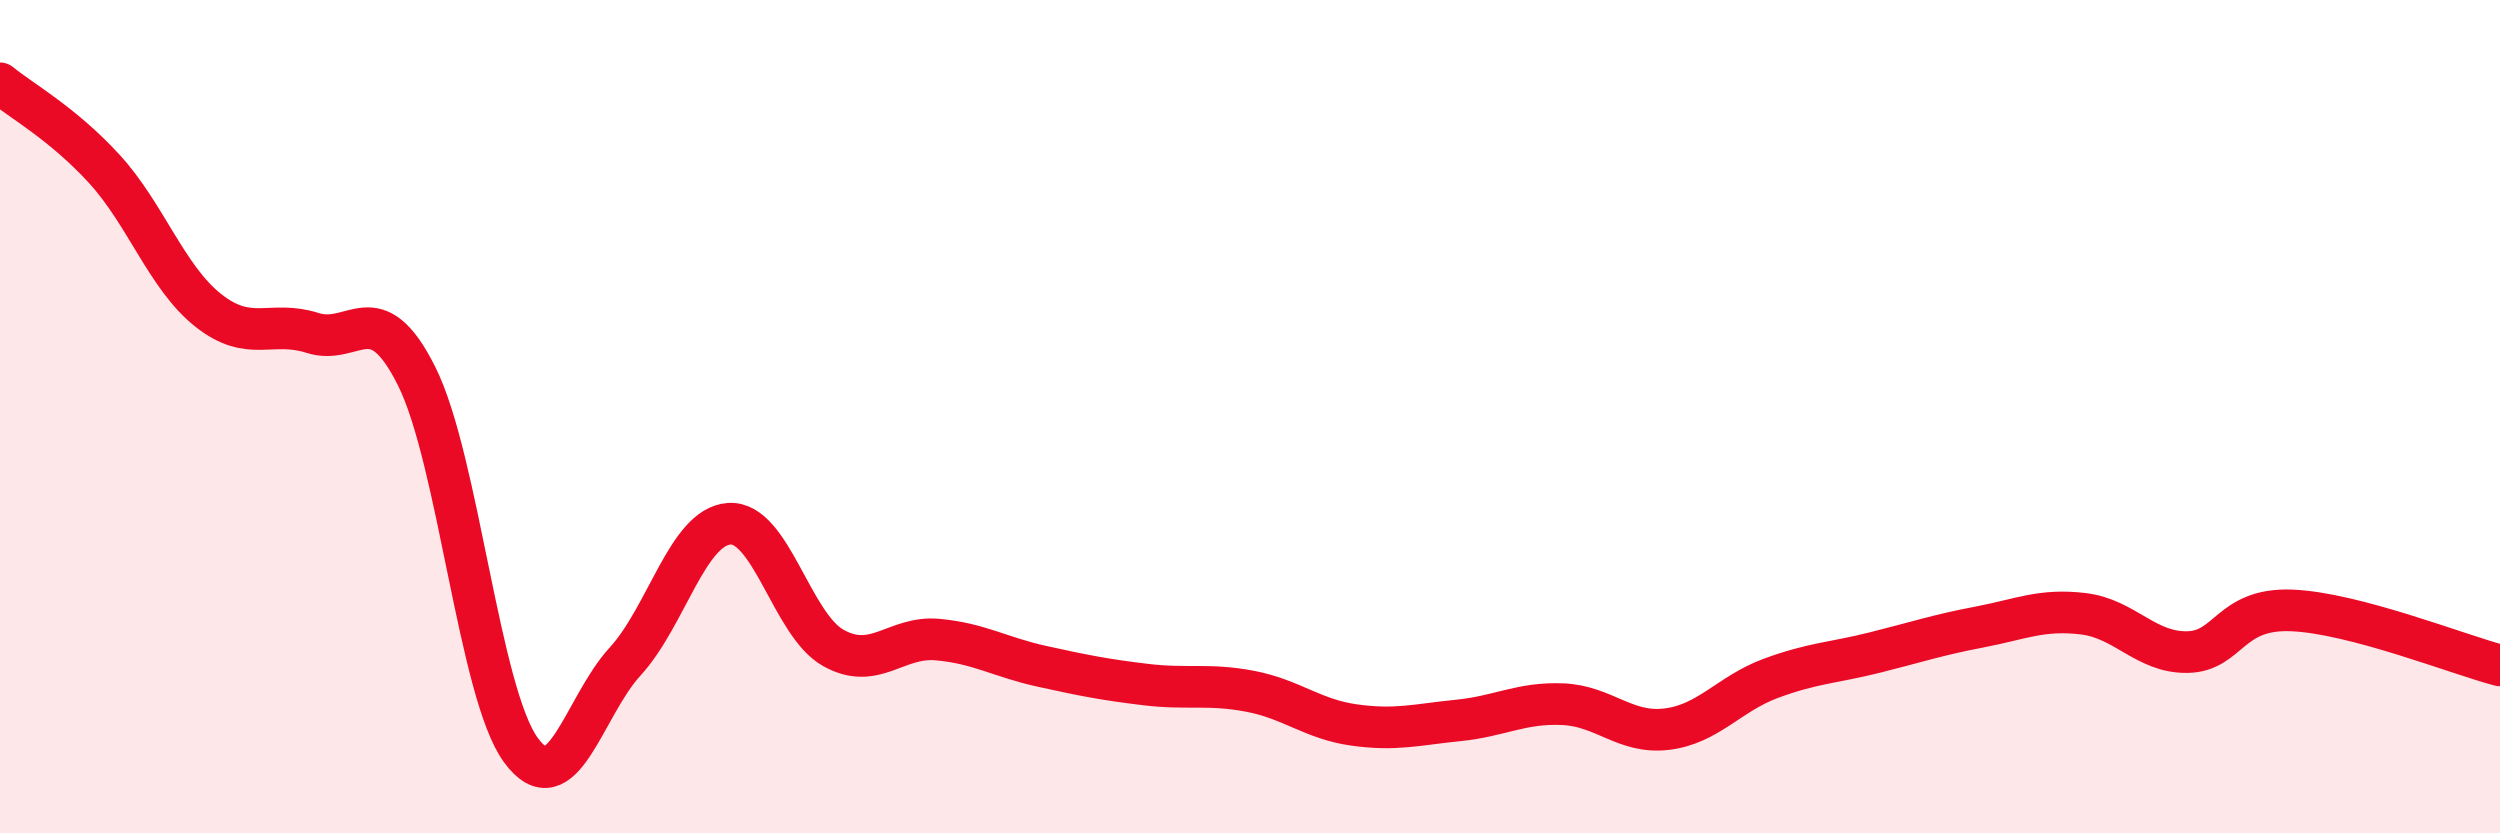
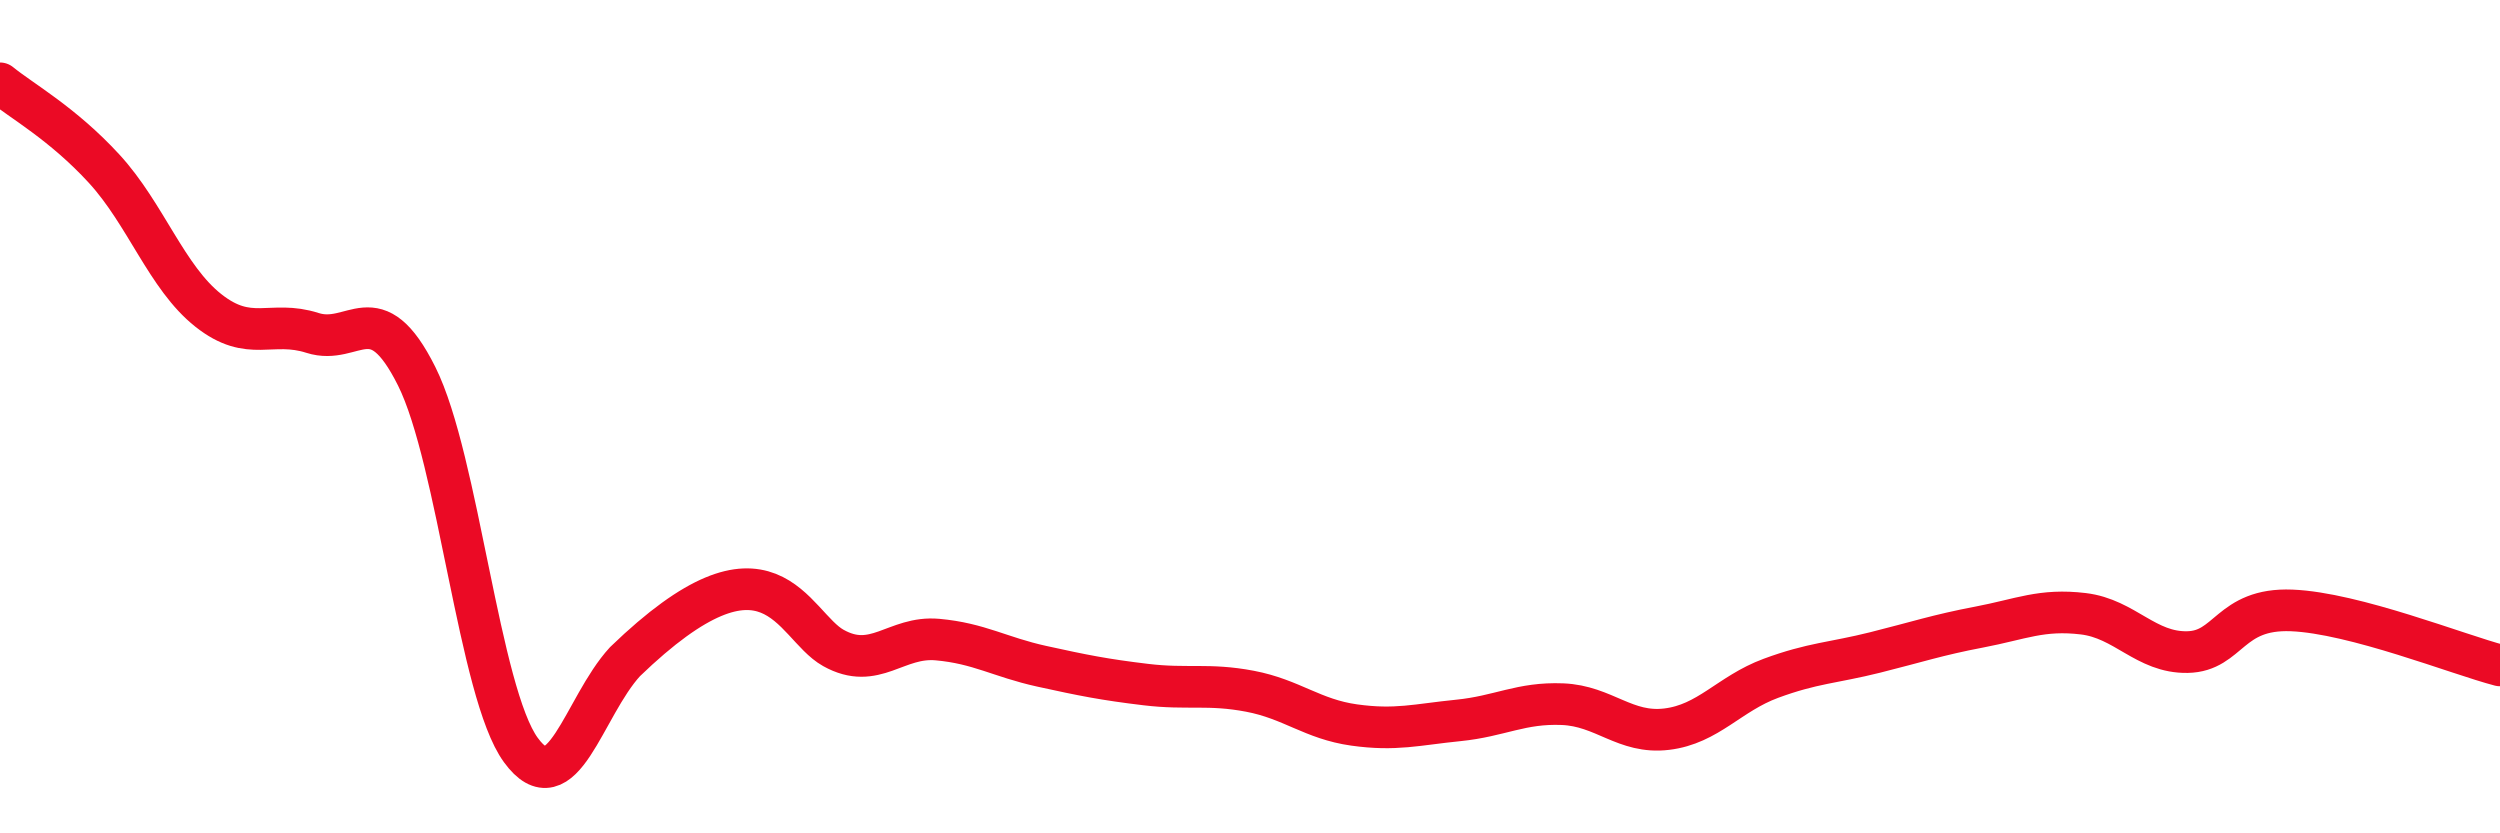
<svg xmlns="http://www.w3.org/2000/svg" width="60" height="20" viewBox="0 0 60 20">
-   <path d="M 0,2 C 0.5,2.41 1.5,2.96 2.5,4.05 C 3.5,5.14 4,6.66 5,7.45 C 6,8.24 6.5,7.67 7.5,7.99 C 8.5,8.31 9,7.03 10,9.03 C 11,11.03 11.5,16.63 12.5,18 C 13.5,19.37 14,16.97 15,15.88 C 16,14.79 16.5,12.64 17.5,12.57 C 18.5,12.5 19,14.99 20,15.55 C 21,16.11 21.5,15.26 22.5,15.35 C 23.5,15.44 24,15.77 25,15.99 C 26,16.21 26.5,16.31 27.5,16.43 C 28.5,16.55 29,16.4 30,16.59 C 31,16.78 31.5,17.26 32.5,17.4 C 33.5,17.54 34,17.39 35,17.29 C 36,17.19 36.5,16.86 37.5,16.9 C 38.5,16.94 39,17.62 40,17.5 C 41,17.38 41.5,16.65 42.5,16.28 C 43.5,15.91 44,15.91 45,15.66 C 46,15.41 46.5,15.24 47.5,15.05 C 48.5,14.86 49,14.61 50,14.73 C 51,14.85 51.5,15.67 52.5,15.65 C 53.5,15.63 53.5,14.59 55,14.65 C 56.5,14.71 59,15.71 60,15.97L60 20L0 20Z" fill="#EB0A25" opacity="0.1" stroke-linecap="round" stroke-linejoin="round" />
-   <path d="M 0,2 C 0.5,2.41 1.5,2.96 2.5,4.05 C 3.5,5.14 4,6.66 5,7.45 C 6,8.24 6.5,7.67 7.5,7.99 C 8.5,8.31 9,7.03 10,9.03 C 11,11.03 11.5,16.63 12.5,18 C 13.5,19.37 14,16.97 15,15.88 C 16,14.79 16.5,12.64 17.5,12.57 C 18.5,12.5 19,14.99 20,15.55 C 21,16.11 21.5,15.26 22.5,15.35 C 23.5,15.44 24,15.77 25,15.99 C 26,16.21 26.5,16.31 27.5,16.43 C 28.5,16.55 29,16.4 30,16.59 C 31,16.78 31.5,17.26 32.5,17.4 C 33.5,17.54 34,17.39 35,17.29 C 36,17.19 36.5,16.86 37.5,16.9 C 38.5,16.94 39,17.62 40,17.5 C 41,17.38 41.5,16.65 42.5,16.28 C 43.5,15.91 44,15.91 45,15.66 C 46,15.41 46.5,15.24 47.5,15.05 C 48.5,14.86 49,14.61 50,14.73 C 51,14.85 51.5,15.67 52.5,15.65 C 53.5,15.63 53.5,14.59 55,14.65 C 56.5,14.71 59,15.71 60,15.97" stroke="#EB0A25" stroke-width="1" fill="none" stroke-linecap="round" stroke-linejoin="round" />
+   <path d="M 0,2 C 0.5,2.41 1.5,2.96 2.5,4.05 C 3.5,5.14 4,6.66 5,7.45 C 6,8.24 6.5,7.67 7.5,7.99 C 8.5,8.31 9,7.03 10,9.03 C 11,11.03 11.5,16.63 12.5,18 C 13.5,19.37 14,16.97 15,15.88 C 18.5,12.5 19,14.99 20,15.55 C 21,16.11 21.5,15.26 22.5,15.35 C 23.5,15.44 24,15.77 25,15.99 C 26,16.21 26.5,16.31 27.5,16.43 C 28.5,16.55 29,16.4 30,16.59 C 31,16.78 31.5,17.26 32.5,17.4 C 33.5,17.54 34,17.39 35,17.29 C 36,17.19 36.5,16.86 37.5,16.9 C 38.5,16.94 39,17.62 40,17.5 C 41,17.38 41.5,16.65 42.5,16.28 C 43.5,15.91 44,15.91 45,15.66 C 46,15.41 46.5,15.24 47.5,15.05 C 48.5,14.86 49,14.61 50,14.73 C 51,14.85 51.5,15.67 52.5,15.65 C 53.5,15.63 53.5,14.59 55,14.65 C 56.5,14.71 59,15.71 60,15.97" stroke="#EB0A25" stroke-width="1" fill="none" stroke-linecap="round" stroke-linejoin="round" />
</svg>